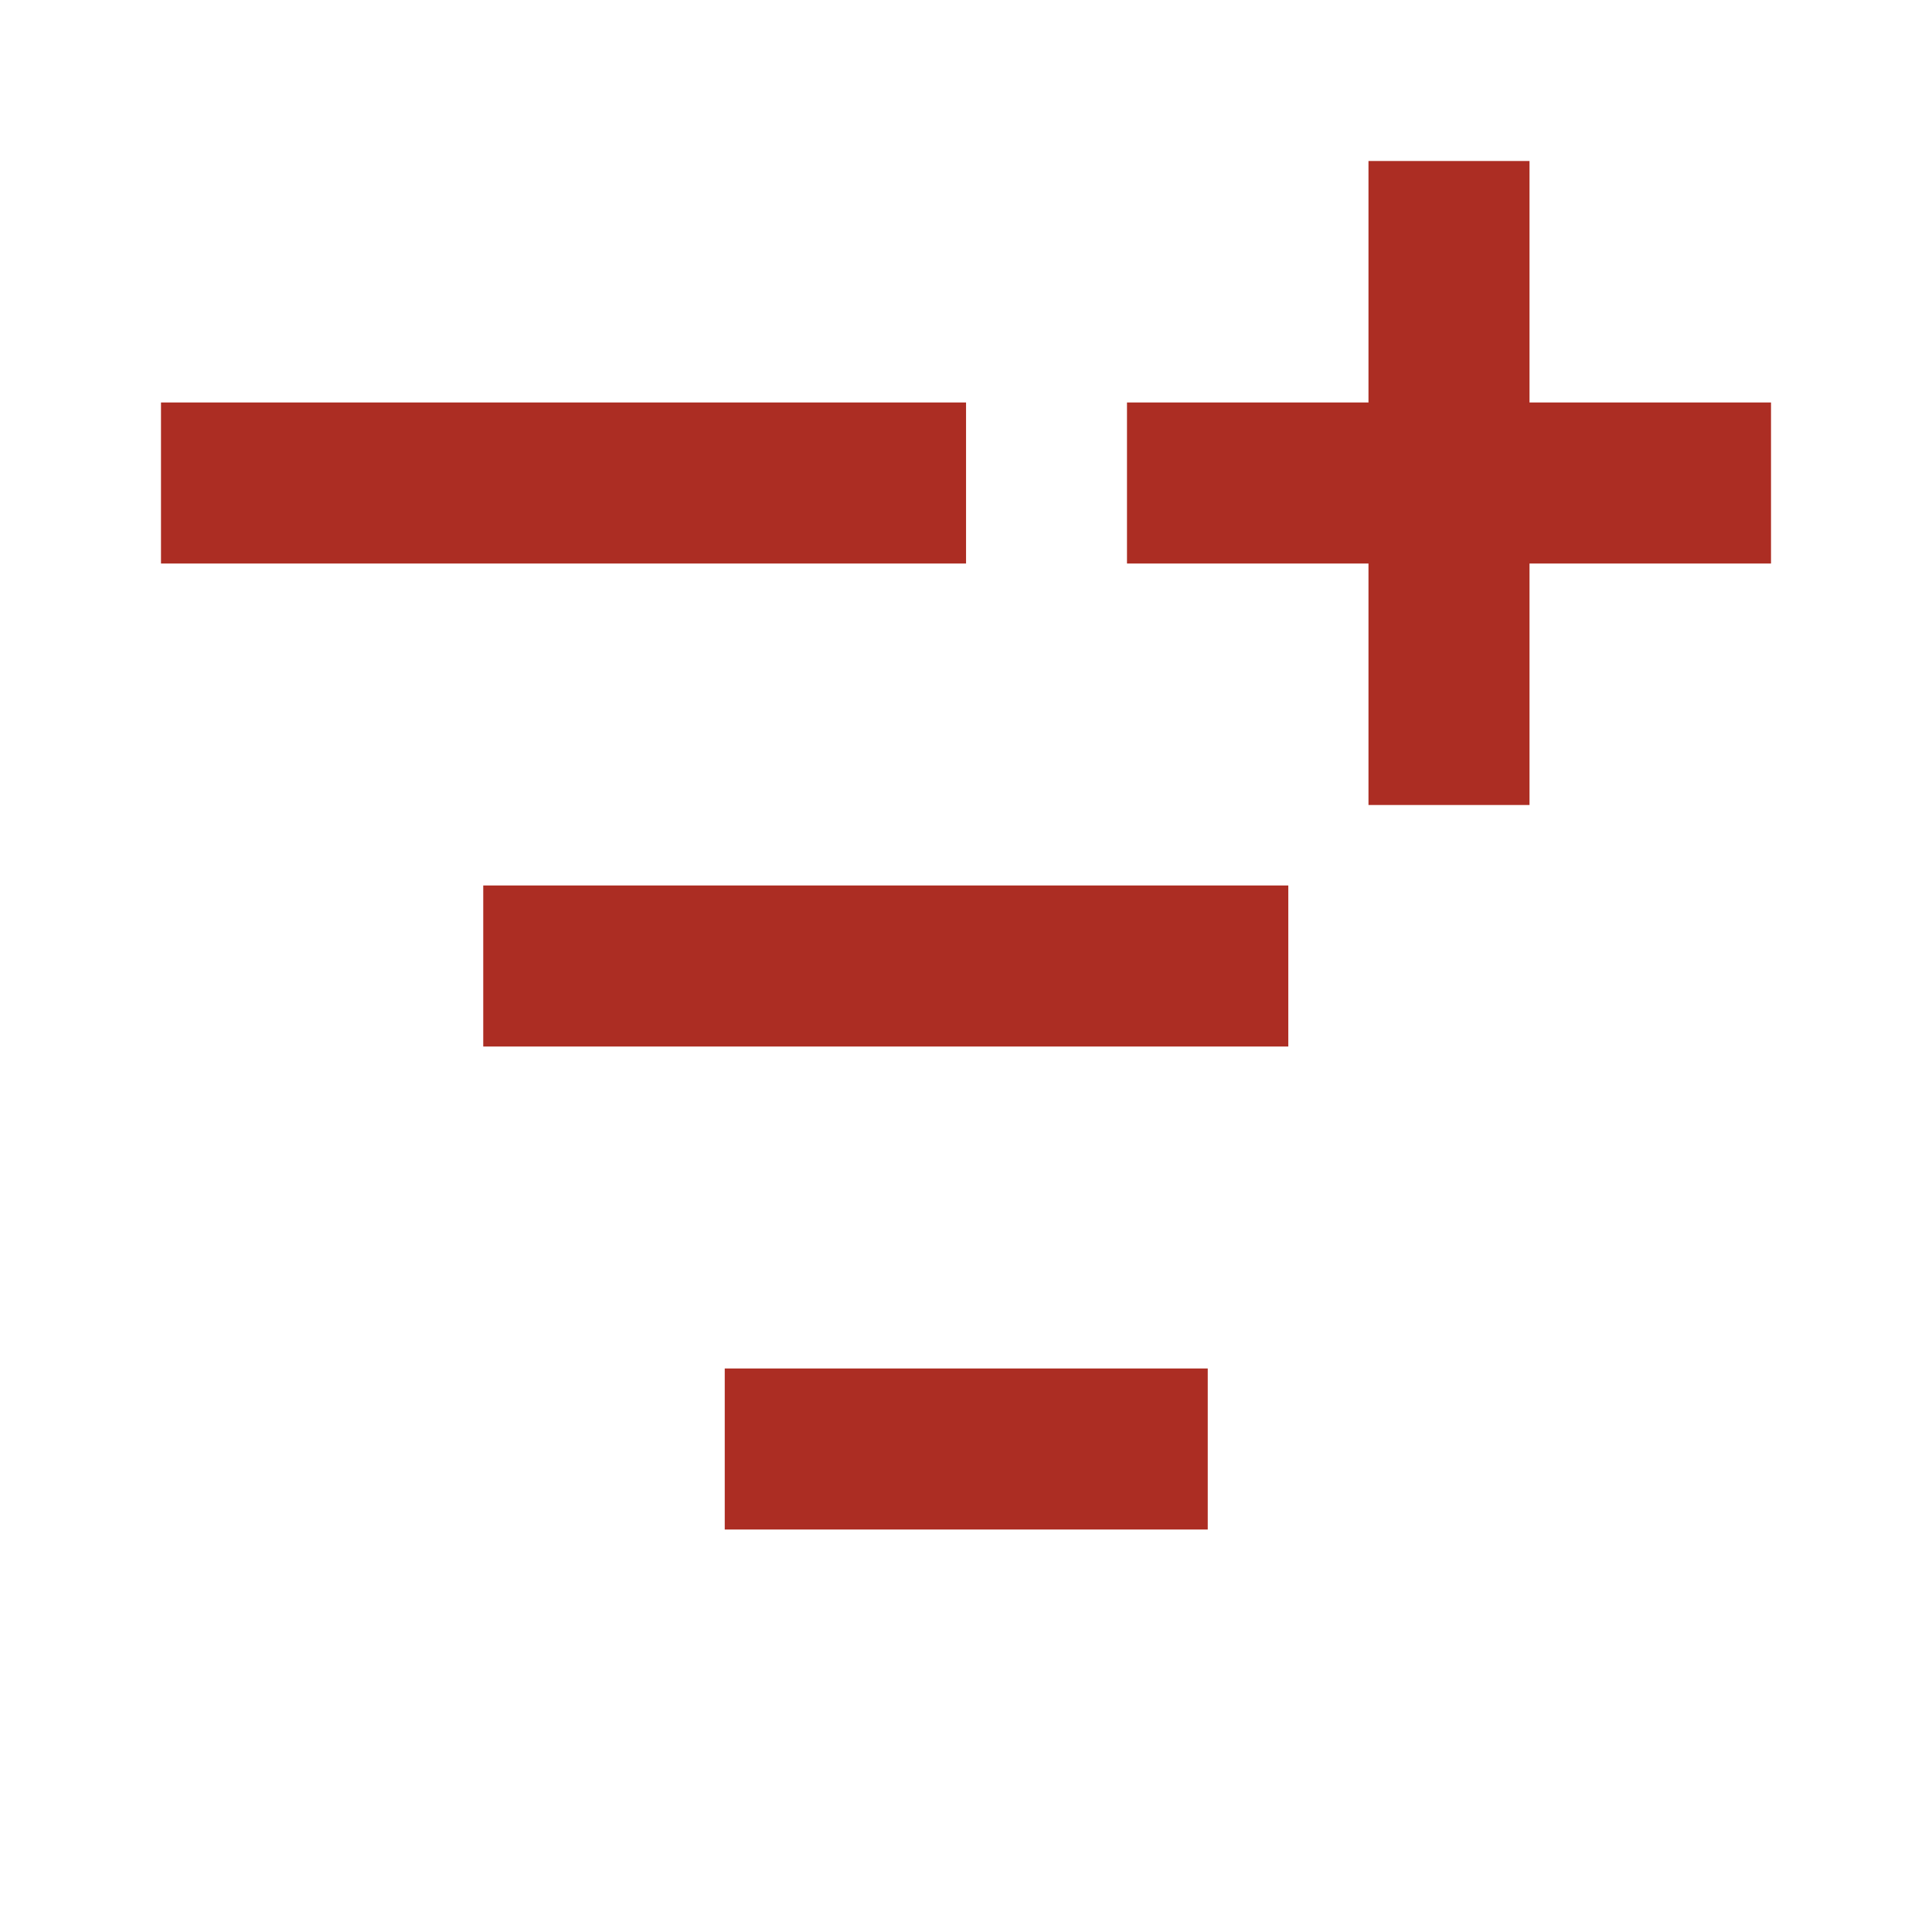
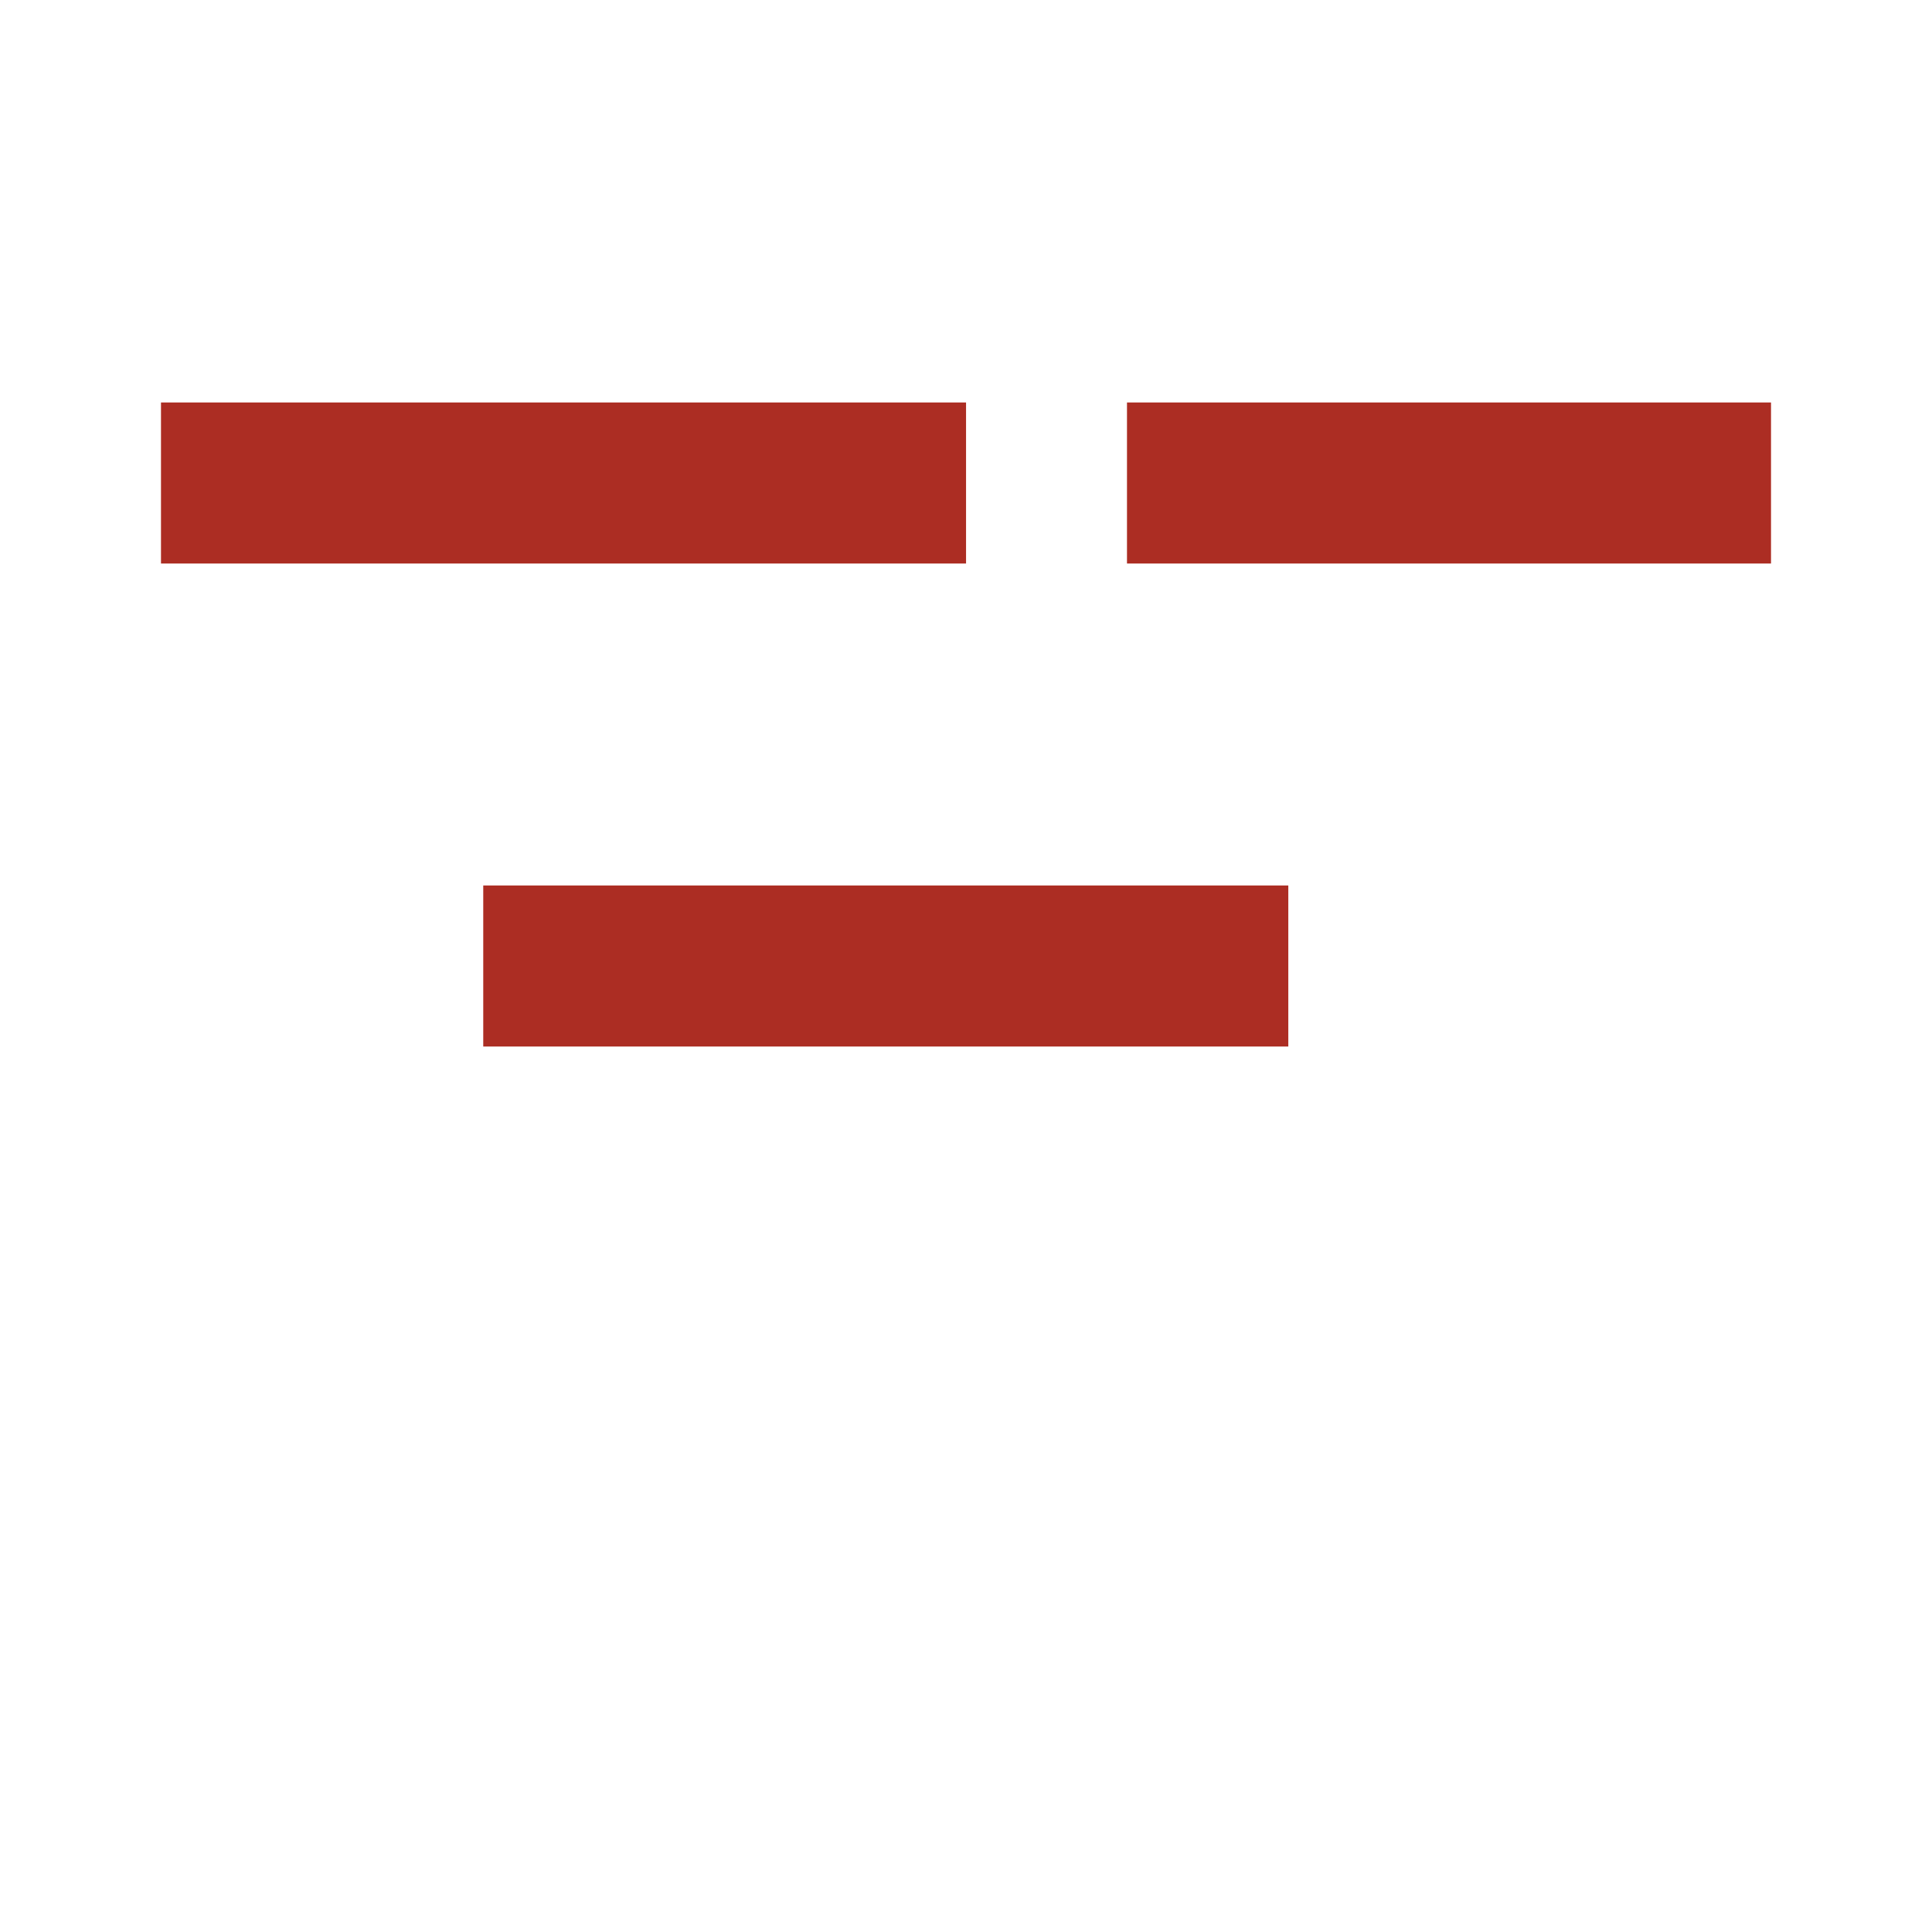
<svg xmlns="http://www.w3.org/2000/svg" width="20" height="20" viewBox="0 0 20 20" fill="none">
-   <path d="M8.336 15H11.669" stroke="#AC2D23" stroke-width="1.667" stroke-linecap="square" stroke-linejoin="round" />
  <path d="M9.167 5H2.5" stroke="#AC2D23" stroke-width="1.667" stroke-linecap="square" stroke-linejoin="round" />
  <path d="M12.5 5H17.5" stroke="#AC2D23" stroke-width="1.667" stroke-linecap="square" stroke-linejoin="round" />
-   <path d="M15 7.5V2.5" stroke="#AC2D23" stroke-width="1.667" stroke-linecap="square" stroke-linejoin="round" />
  <path d="M5.836 10H12.503" stroke="#AC2D23" stroke-width="1.667" stroke-linecap="square" stroke-linejoin="round" />
</svg>